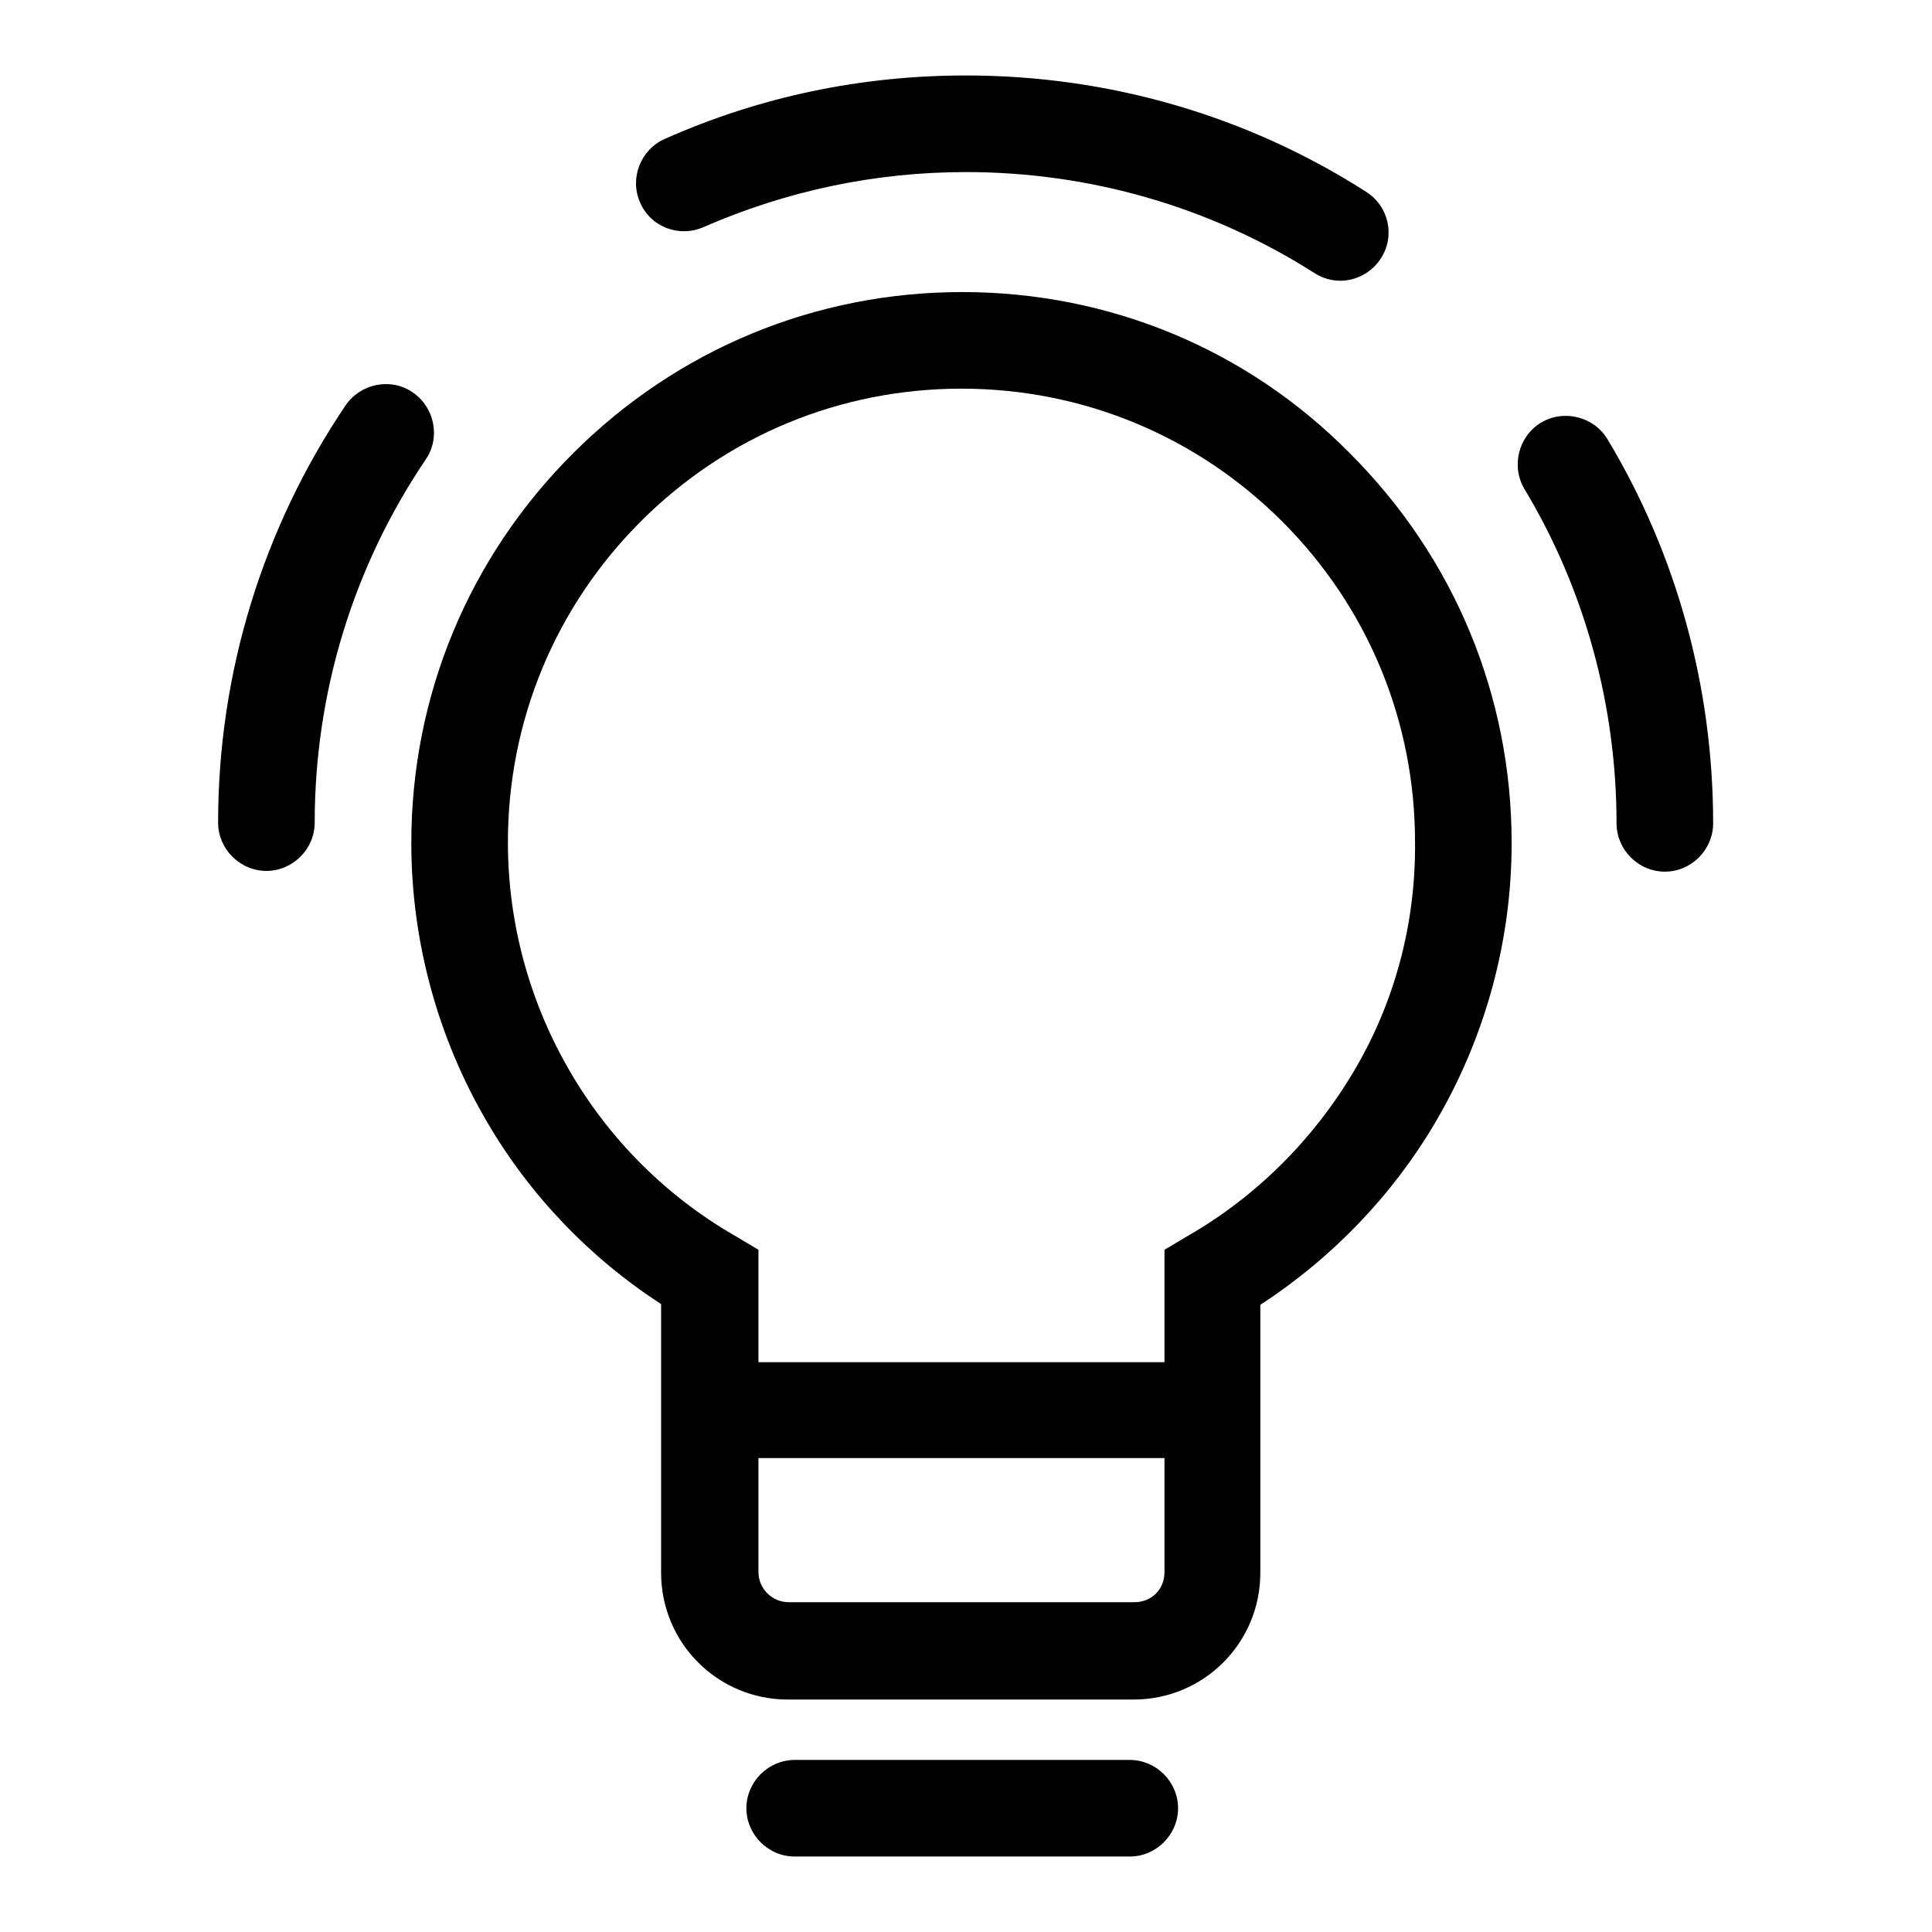
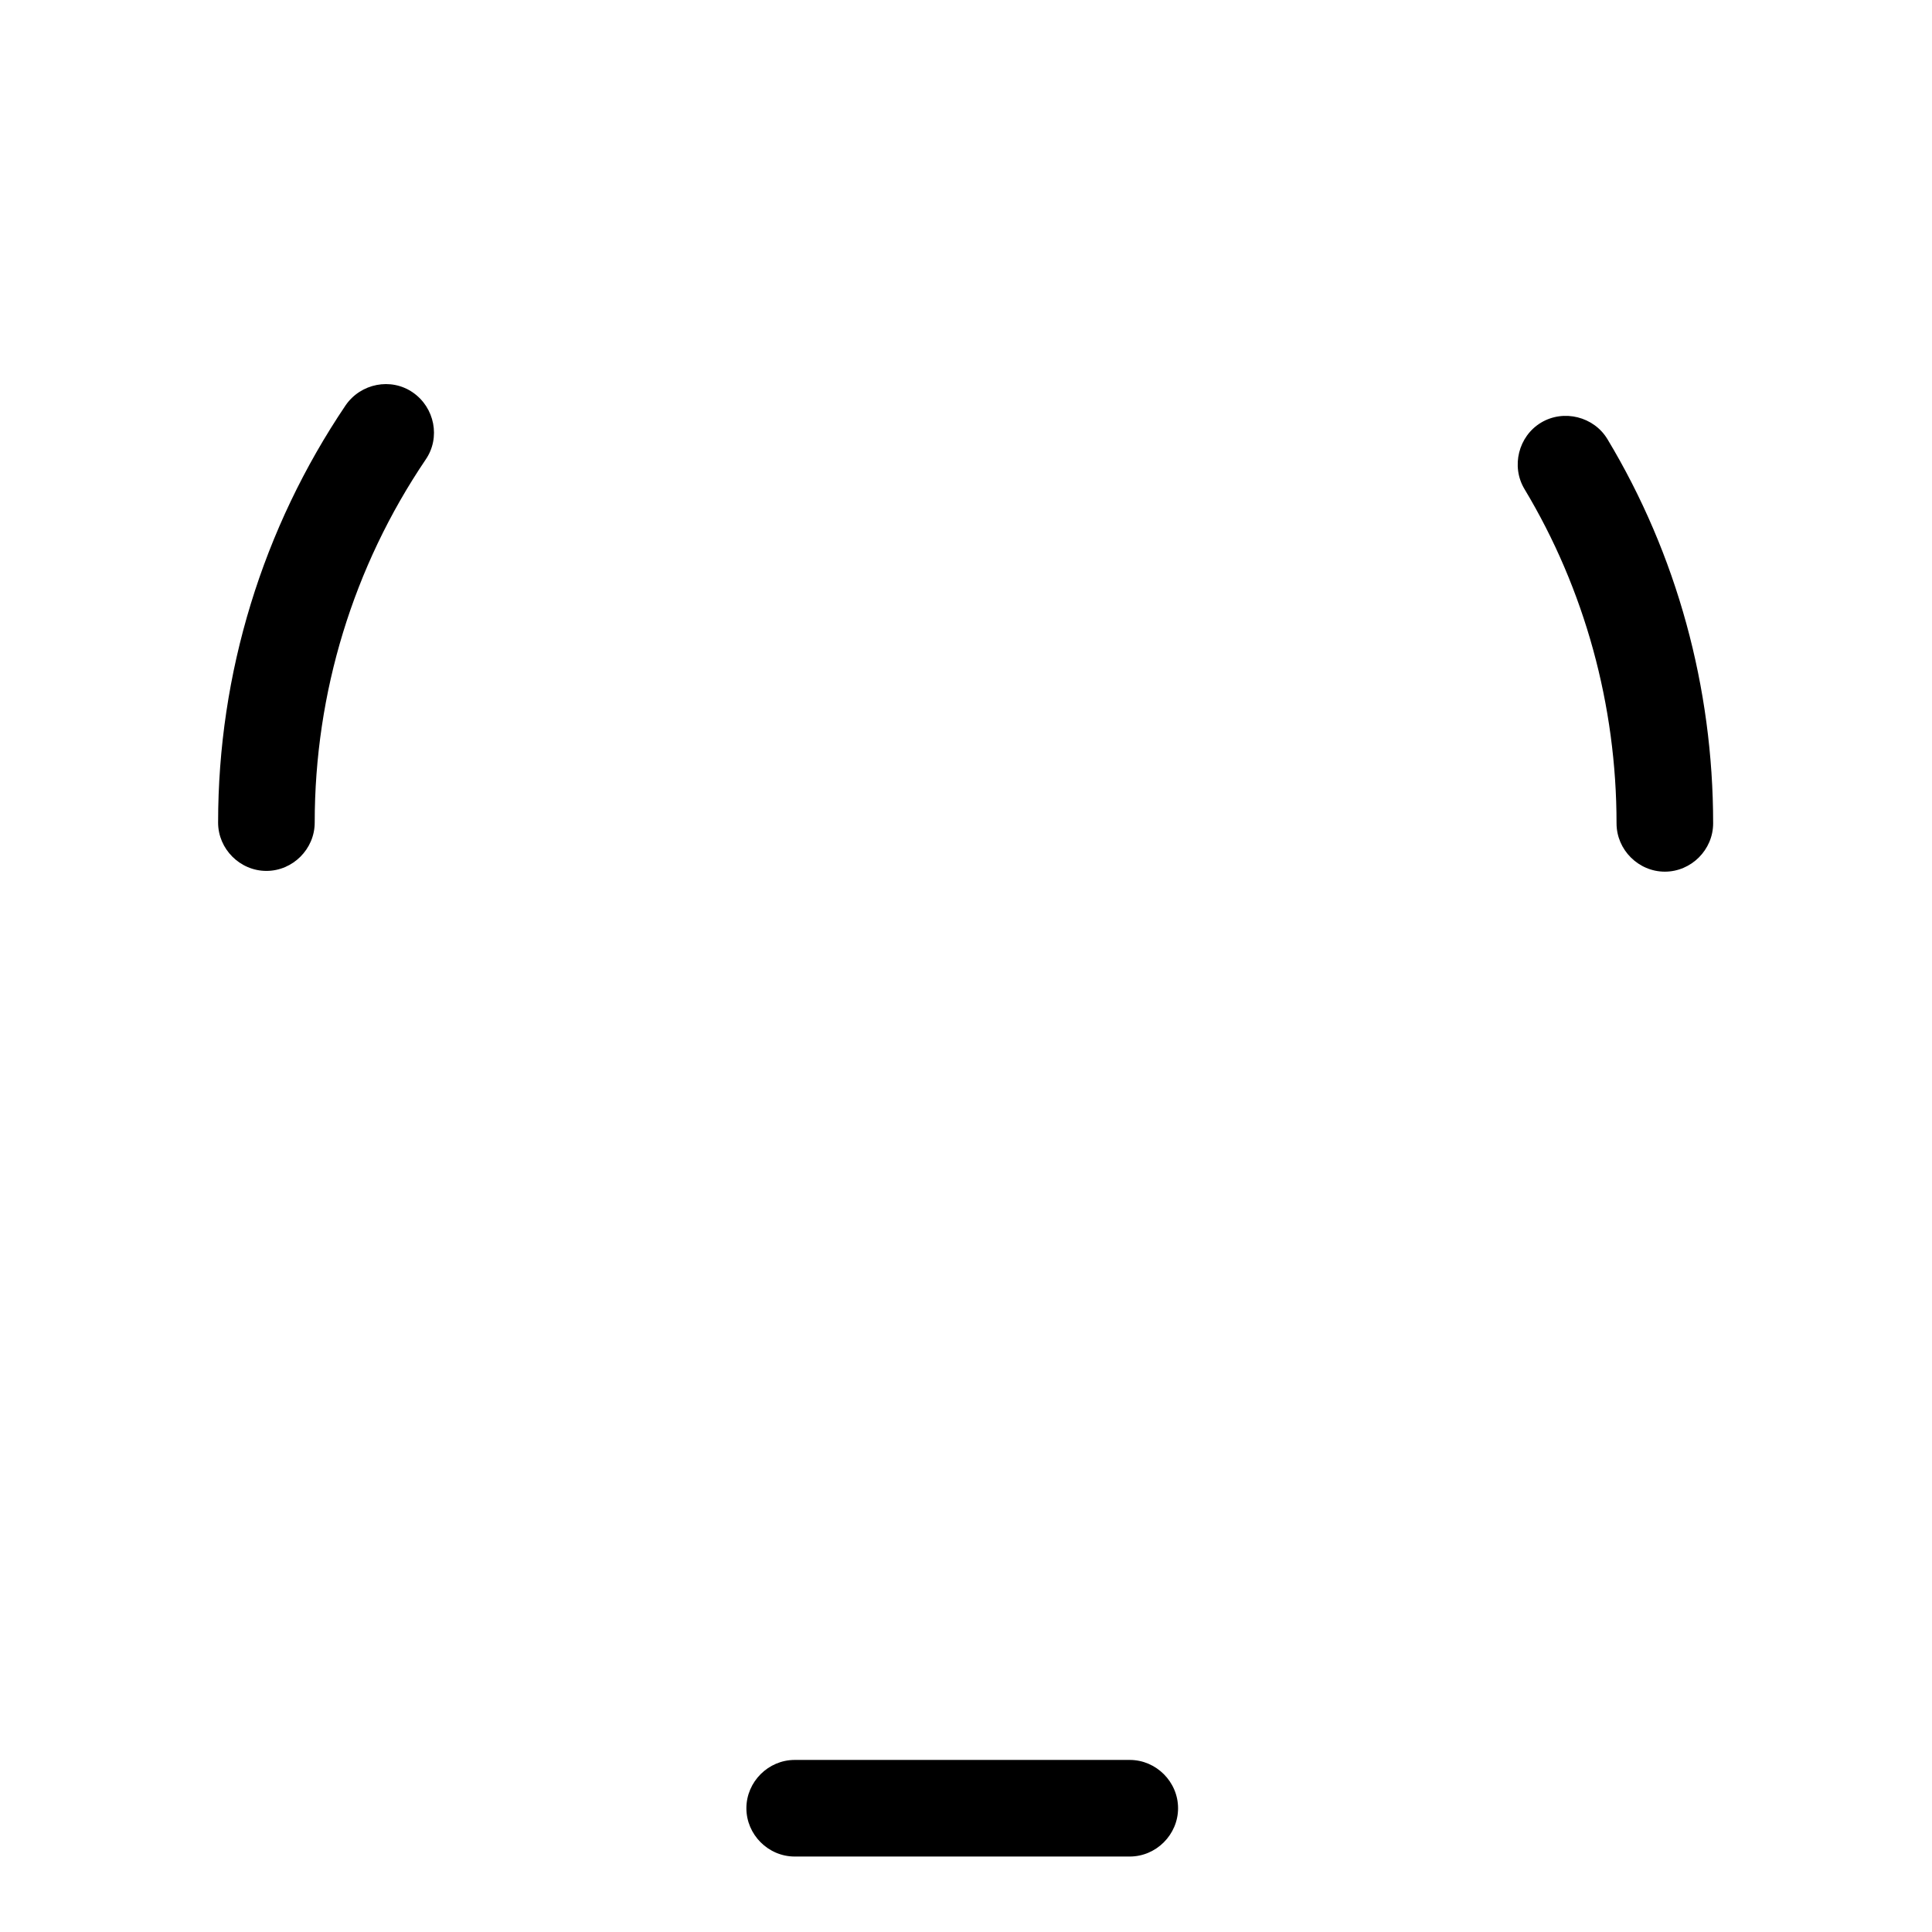
<svg xmlns="http://www.w3.org/2000/svg" version="1.1" x="0px" y="0px" viewBox="0 0 256 256" enable-background="new 0 0 256 256" xml:space="preserve">
  <g>
    <g>
-       <path fill="#000000" d="M127.5,38.7c-19.5,0-37.8,7.6-51.6,21.4c-13.8,13.8-21.4,32.1-21.4,51.6c0,13,3.5,25.8,10,36.9c5.7,9.8,13.7,18.1,23.1,24.2v35.6c0,9.3,7.5,16.8,16.8,16.8h45.8c9.3,0,16.8-7.5,16.8-16.8v-35.5c9.5-6.2,17.5-14.5,23.2-24.2c6.6-11.2,10.1-24,10.1-37c0-19.5-7.6-37.8-21.4-51.6C165.3,46.3,147,38.7,127.5,38.7z M150.3,212.3h-45.8c-2.2,0-4-1.8-4-4v-15.1h53.8v15.1C154.3,210.6,152.6,212.3,150.3,212.3z M179.3,142.1c-5.3,8.9-12.8,16.4-21.8,21.6l-3.2,1.9v14.9h-53.8v-14.9l-3.2-1.9c-9-5.2-16.5-12.7-21.7-21.6c-5.4-9.2-8.3-19.7-8.3-30.5c0-16.1,6.3-31.2,17.6-42.5c11.4-11.4,26.5-17.6,42.5-17.6c16.1,0,31.2,6.3,42.5,17.6c11.4,11.4,17.6,26.5,17.6,42.5C187.6,122.4,184.8,132.9,179.3,142.1z" />
      <path fill="#000000" d="M149.7,233.2h-44.4c-3.5,0-6.4,2.9-6.4,6.4s2.9,6.4,6.4,6.4h44.4c3.5,0,6.4-2.9,6.4-6.4S153.2,233.2,149.7,233.2z" />
      <path fill="#000000" d="M213,58.2c-1.8-3-5.8-4-8.8-2.2c-3,1.8-4,5.8-2.2,8.8c8,13.3,12.2,28.7,12.2,44.3c0,3.5,2.9,6.4,6.4,6.4s6.4-2.9,6.4-6.4C227,91.1,222.2,73.5,213,58.2z" />
-       <path fill="#000000" d="M93.2,30.1c11-4.8,22.7-7.3,34.8-7.3c16.4,0,32.4,4.6,46.2,13.4c1.1,0.7,2.3,1,3.4,1c2.1,0,4.2-1.1,5.4-3c1.9-3,1-6.9-2-8.8C165.2,15.3,146.9,10,128,10c-13.9,0-27.3,2.8-39.9,8.4c-3.2,1.4-4.7,5.2-3.3,8.4C86.2,30.1,90,31.5,93.2,30.1z" />
      <path fill="#000000" d="M54.7,52c-2.9-2-6.9-1.2-8.9,1.7c-11,16.3-16.9,35.5-16.9,55.3c0,3.5,2.9,6.4,6.4,6.4s6.4-2.9,6.4-6.4c0-17.2,5.1-33.9,14.7-48.1C58.4,58,57.6,54,54.7,52z" />
    </g>
  </g>
</svg>